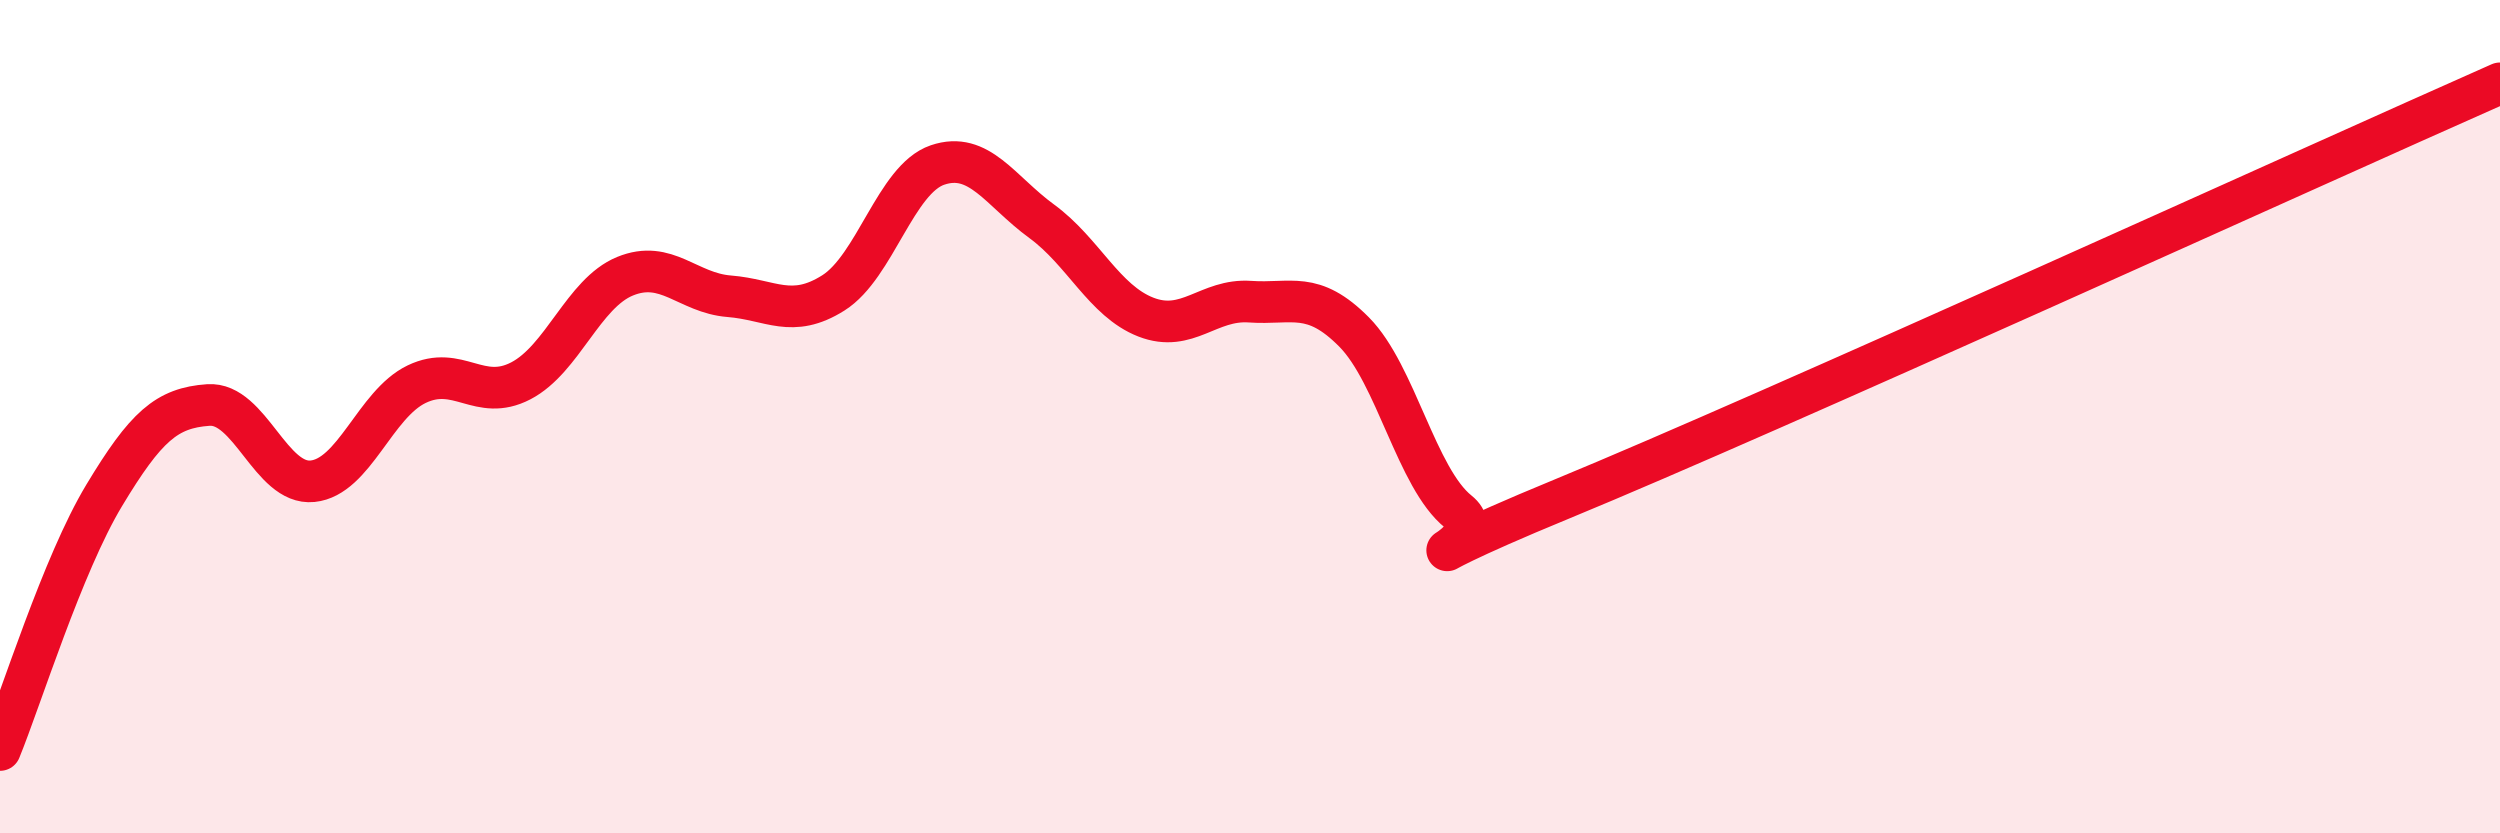
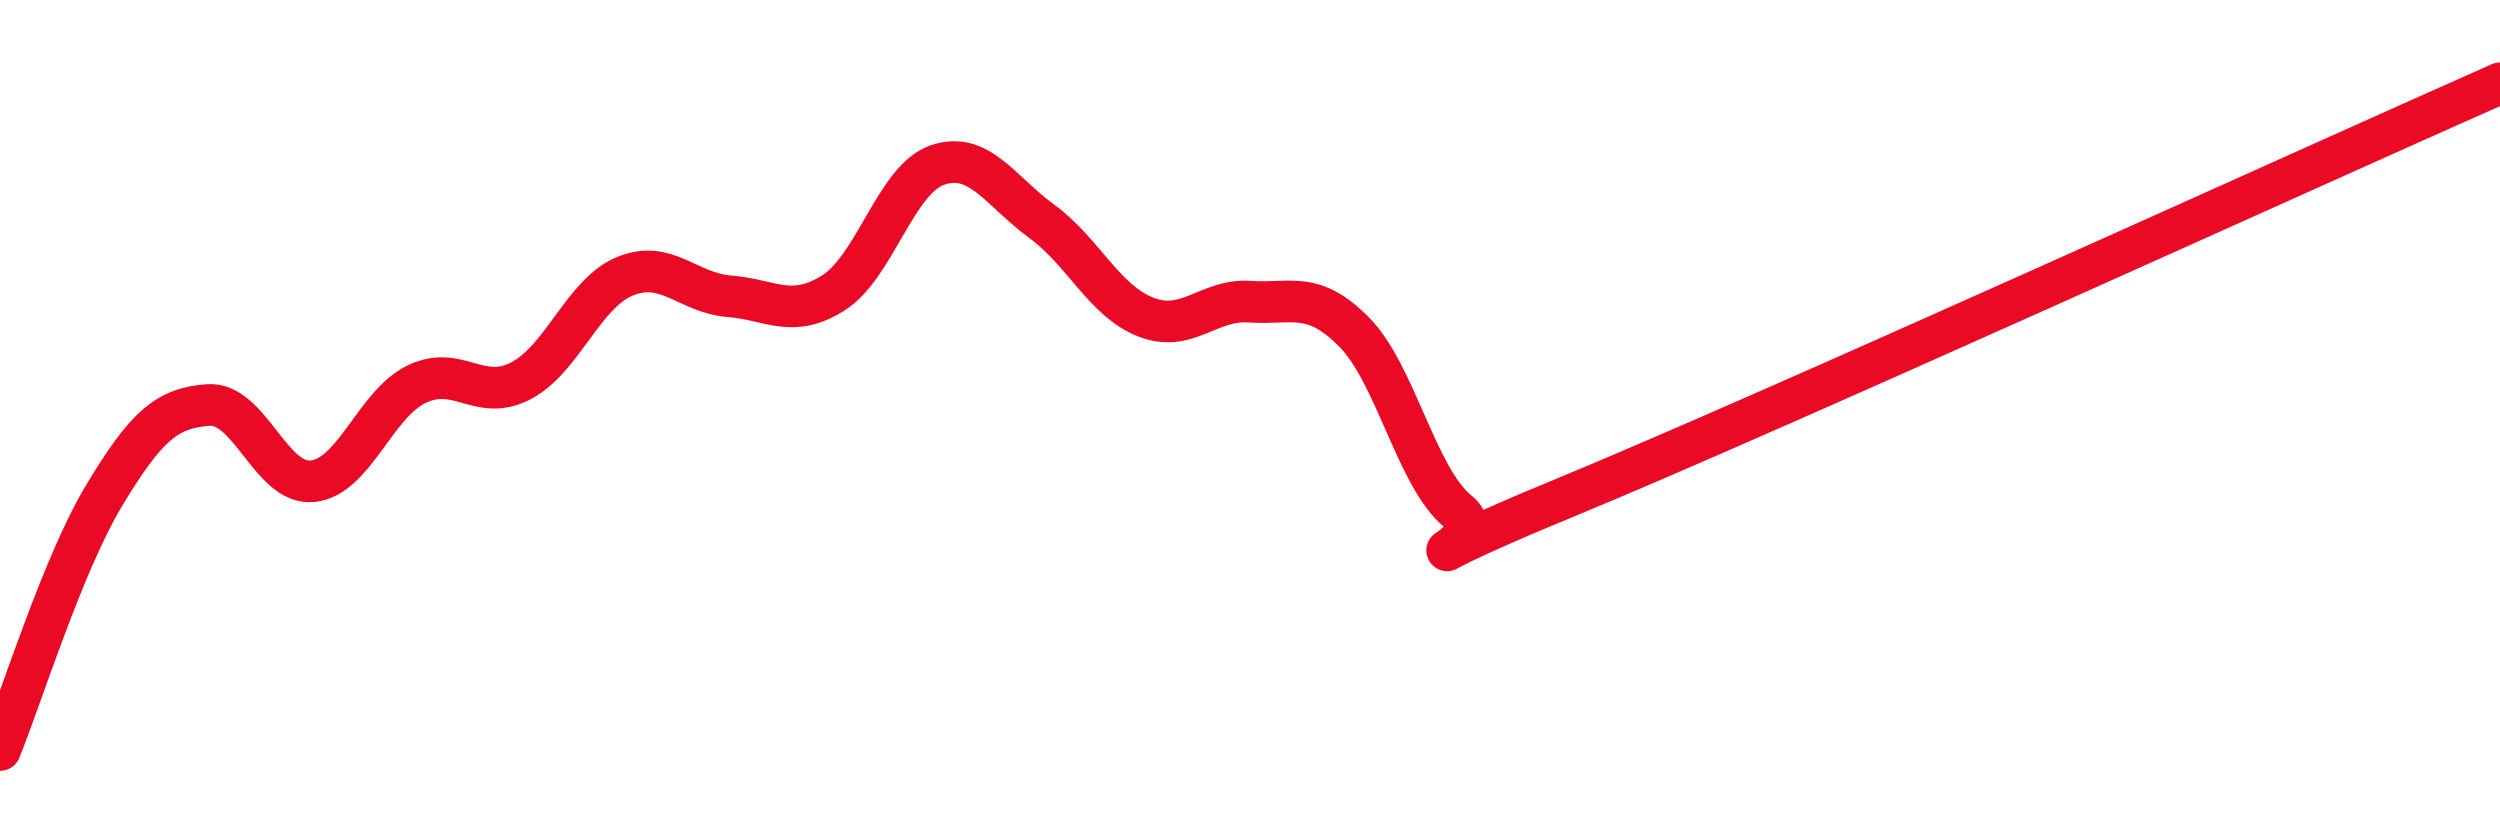
<svg xmlns="http://www.w3.org/2000/svg" width="60" height="20" viewBox="0 0 60 20">
-   <path d="M 0,18 C 0.5,16.78 1.5,13.55 2.5,11.89 C 3.5,10.23 4,9.79 5,9.72 C 6,9.65 6.5,11.65 7.5,11.55 C 8.5,11.45 9,9.7 10,9.22 C 11,8.74 11.5,9.66 12.5,9.14 C 13.5,8.62 14,7.04 15,6.63 C 16,6.22 16.5,7.03 17.5,7.11 C 18.5,7.19 19,7.66 20,7.03 C 21,6.4 21.5,4.3 22.5,3.96 C 23.5,3.62 24,4.58 25,5.31 C 26,6.04 26.5,7.22 27.5,7.61 C 28.5,8 29,7.17 30,7.24 C 31,7.31 31.5,6.96 32.5,7.97 C 33.5,8.98 34,11.48 35,12.28 C 36,13.08 32.5,14.03 37.5,11.97 C 42.5,9.91 55.5,3.99 60,2L60 20L0 20Z" fill="#EB0A25" opacity="0.1" stroke-linecap="round" stroke-linejoin="round" />
  <path d="M 0,18 C 0.5,16.78 1.5,13.55 2.5,11.89 C 3.5,10.23 4,9.79 5,9.72 C 6,9.65 6.5,11.65 7.5,11.55 C 8.5,11.45 9,9.7 10,9.22 C 11,8.74 11.5,9.66 12.5,9.14 C 13.5,8.62 14,7.04 15,6.63 C 16,6.22 16.5,7.03 17.5,7.11 C 18.5,7.19 19,7.66 20,7.03 C 21,6.4 21.5,4.3 22.5,3.96 C 23.5,3.62 24,4.58 25,5.31 C 26,6.04 26.5,7.22 27.5,7.61 C 28.5,8 29,7.17 30,7.24 C 31,7.31 31.5,6.96 32.5,7.97 C 33.5,8.98 34,11.48 35,12.28 C 36,13.08 32.5,14.03 37.5,11.97 C 42.5,9.91 55.5,3.99 60,2" stroke="#EB0A25" stroke-width="1" fill="none" stroke-linecap="round" stroke-linejoin="round" />
</svg>